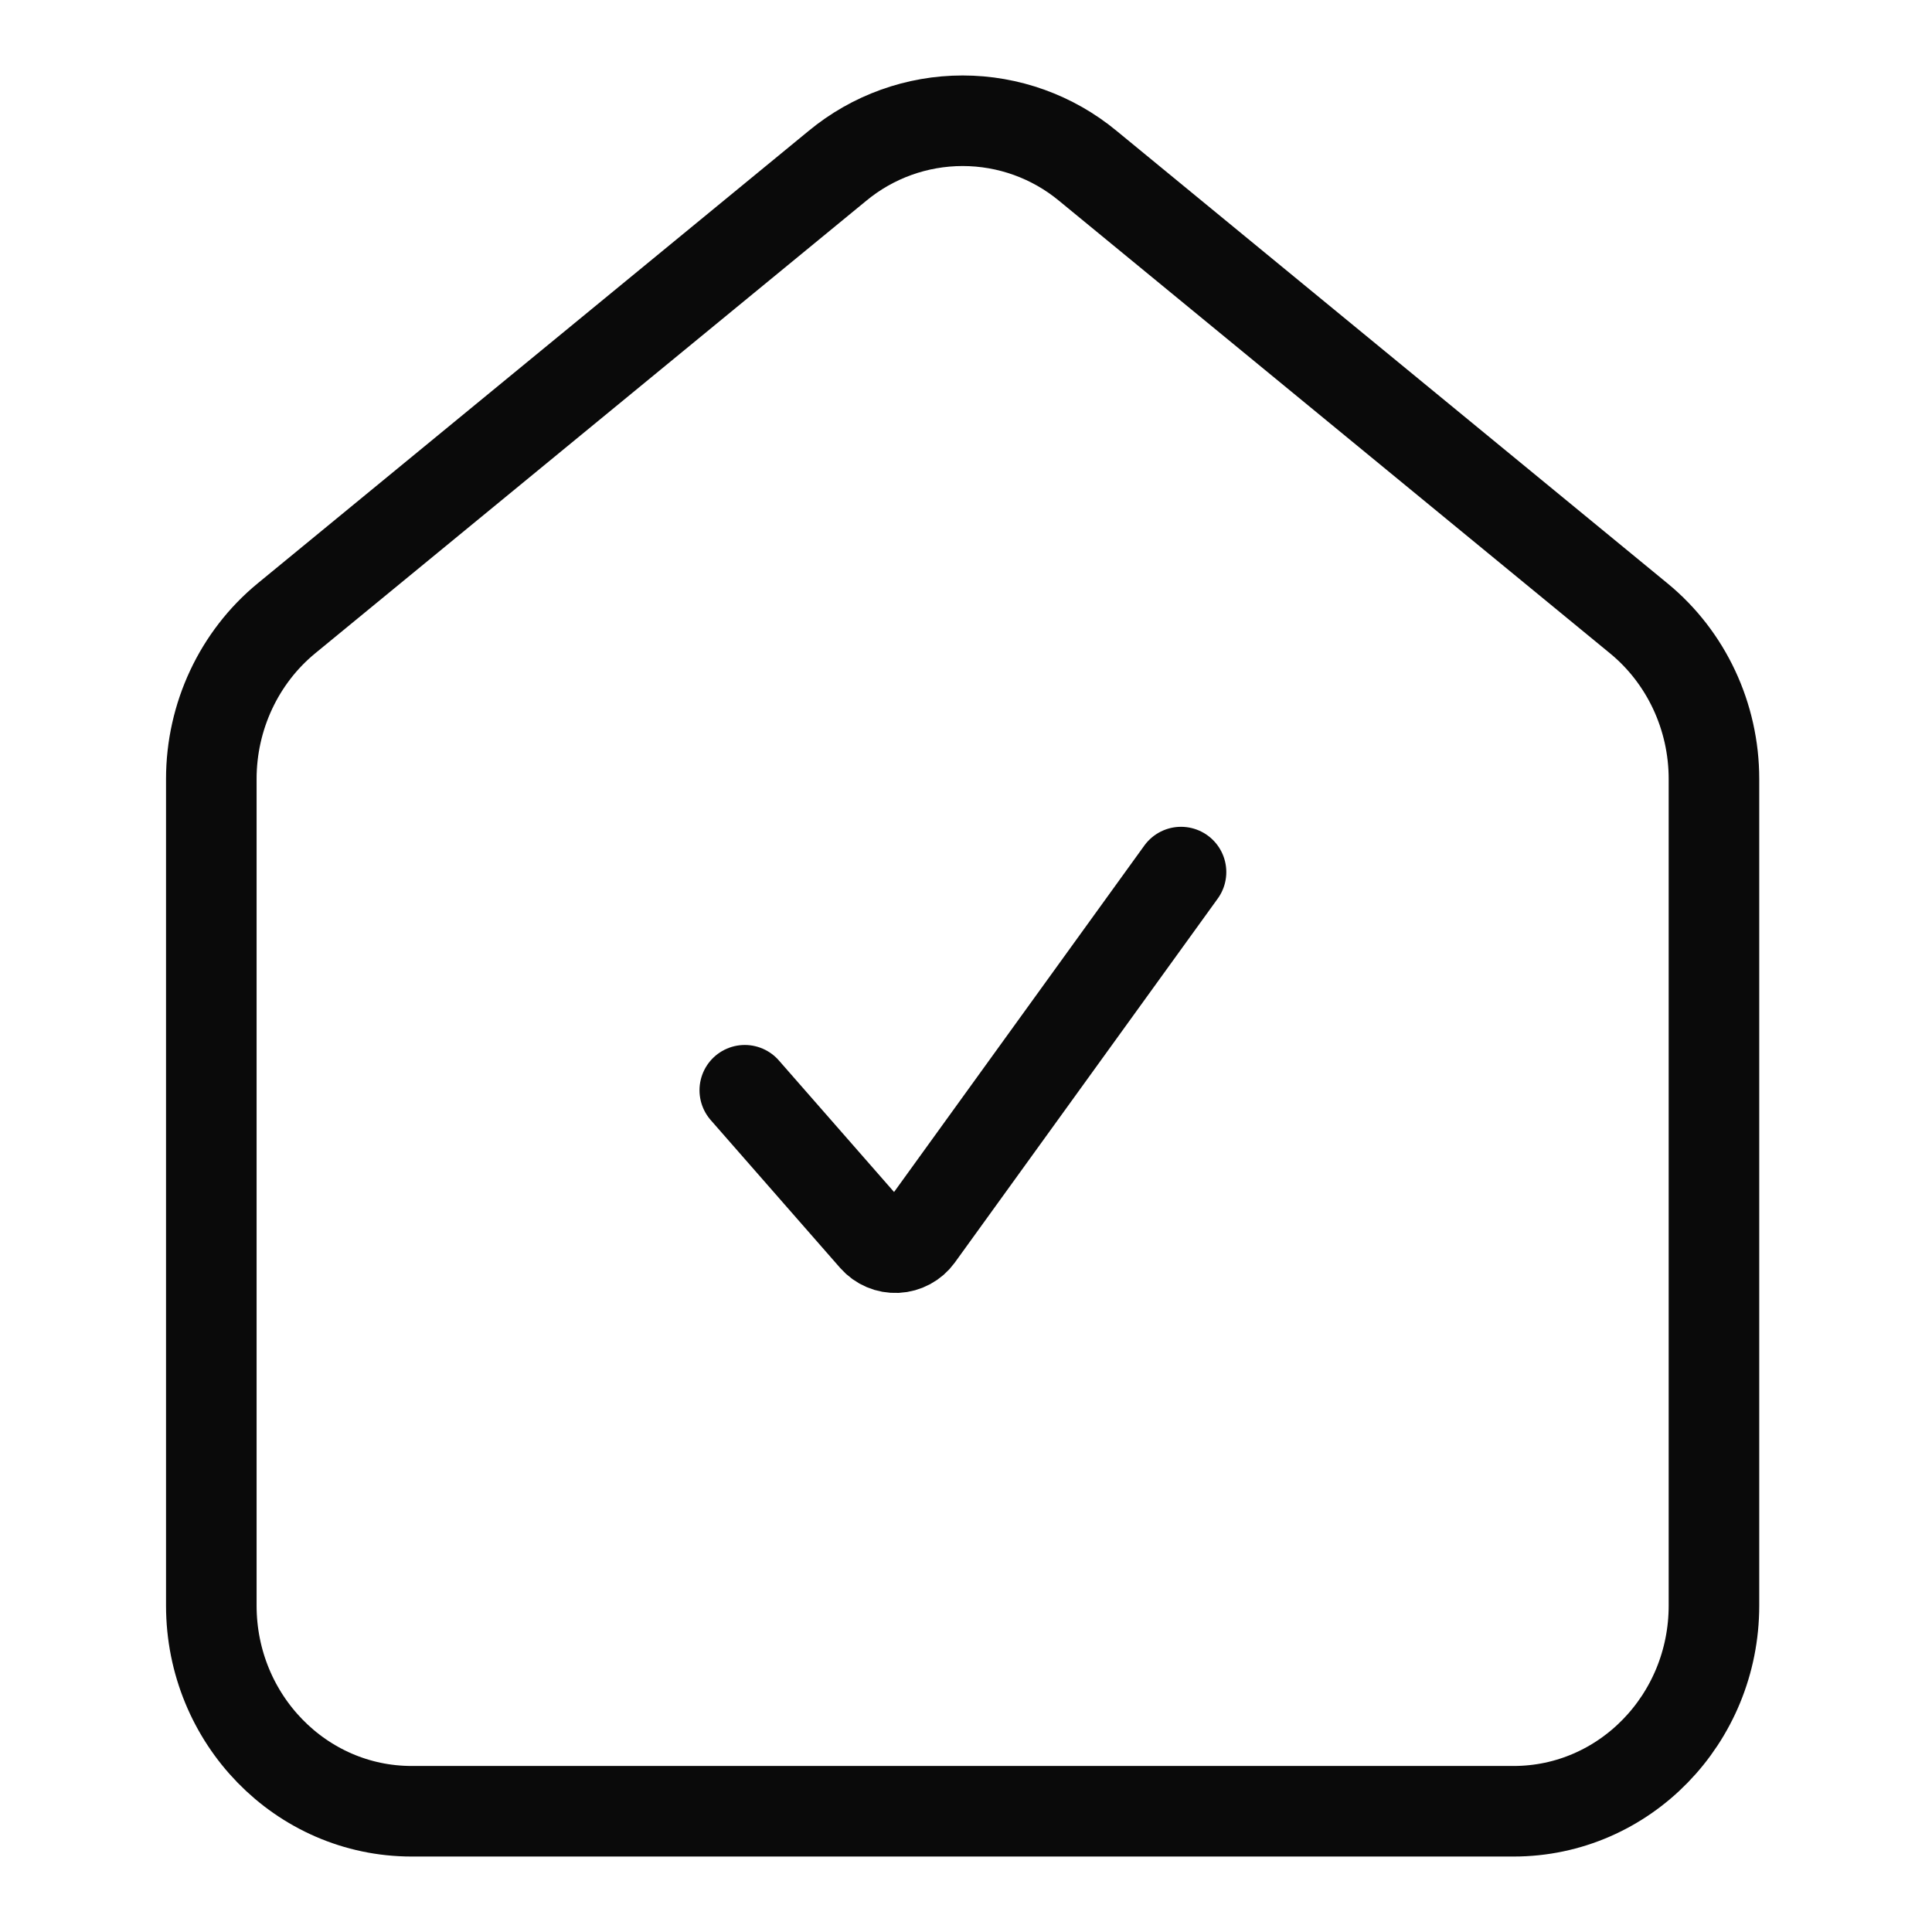
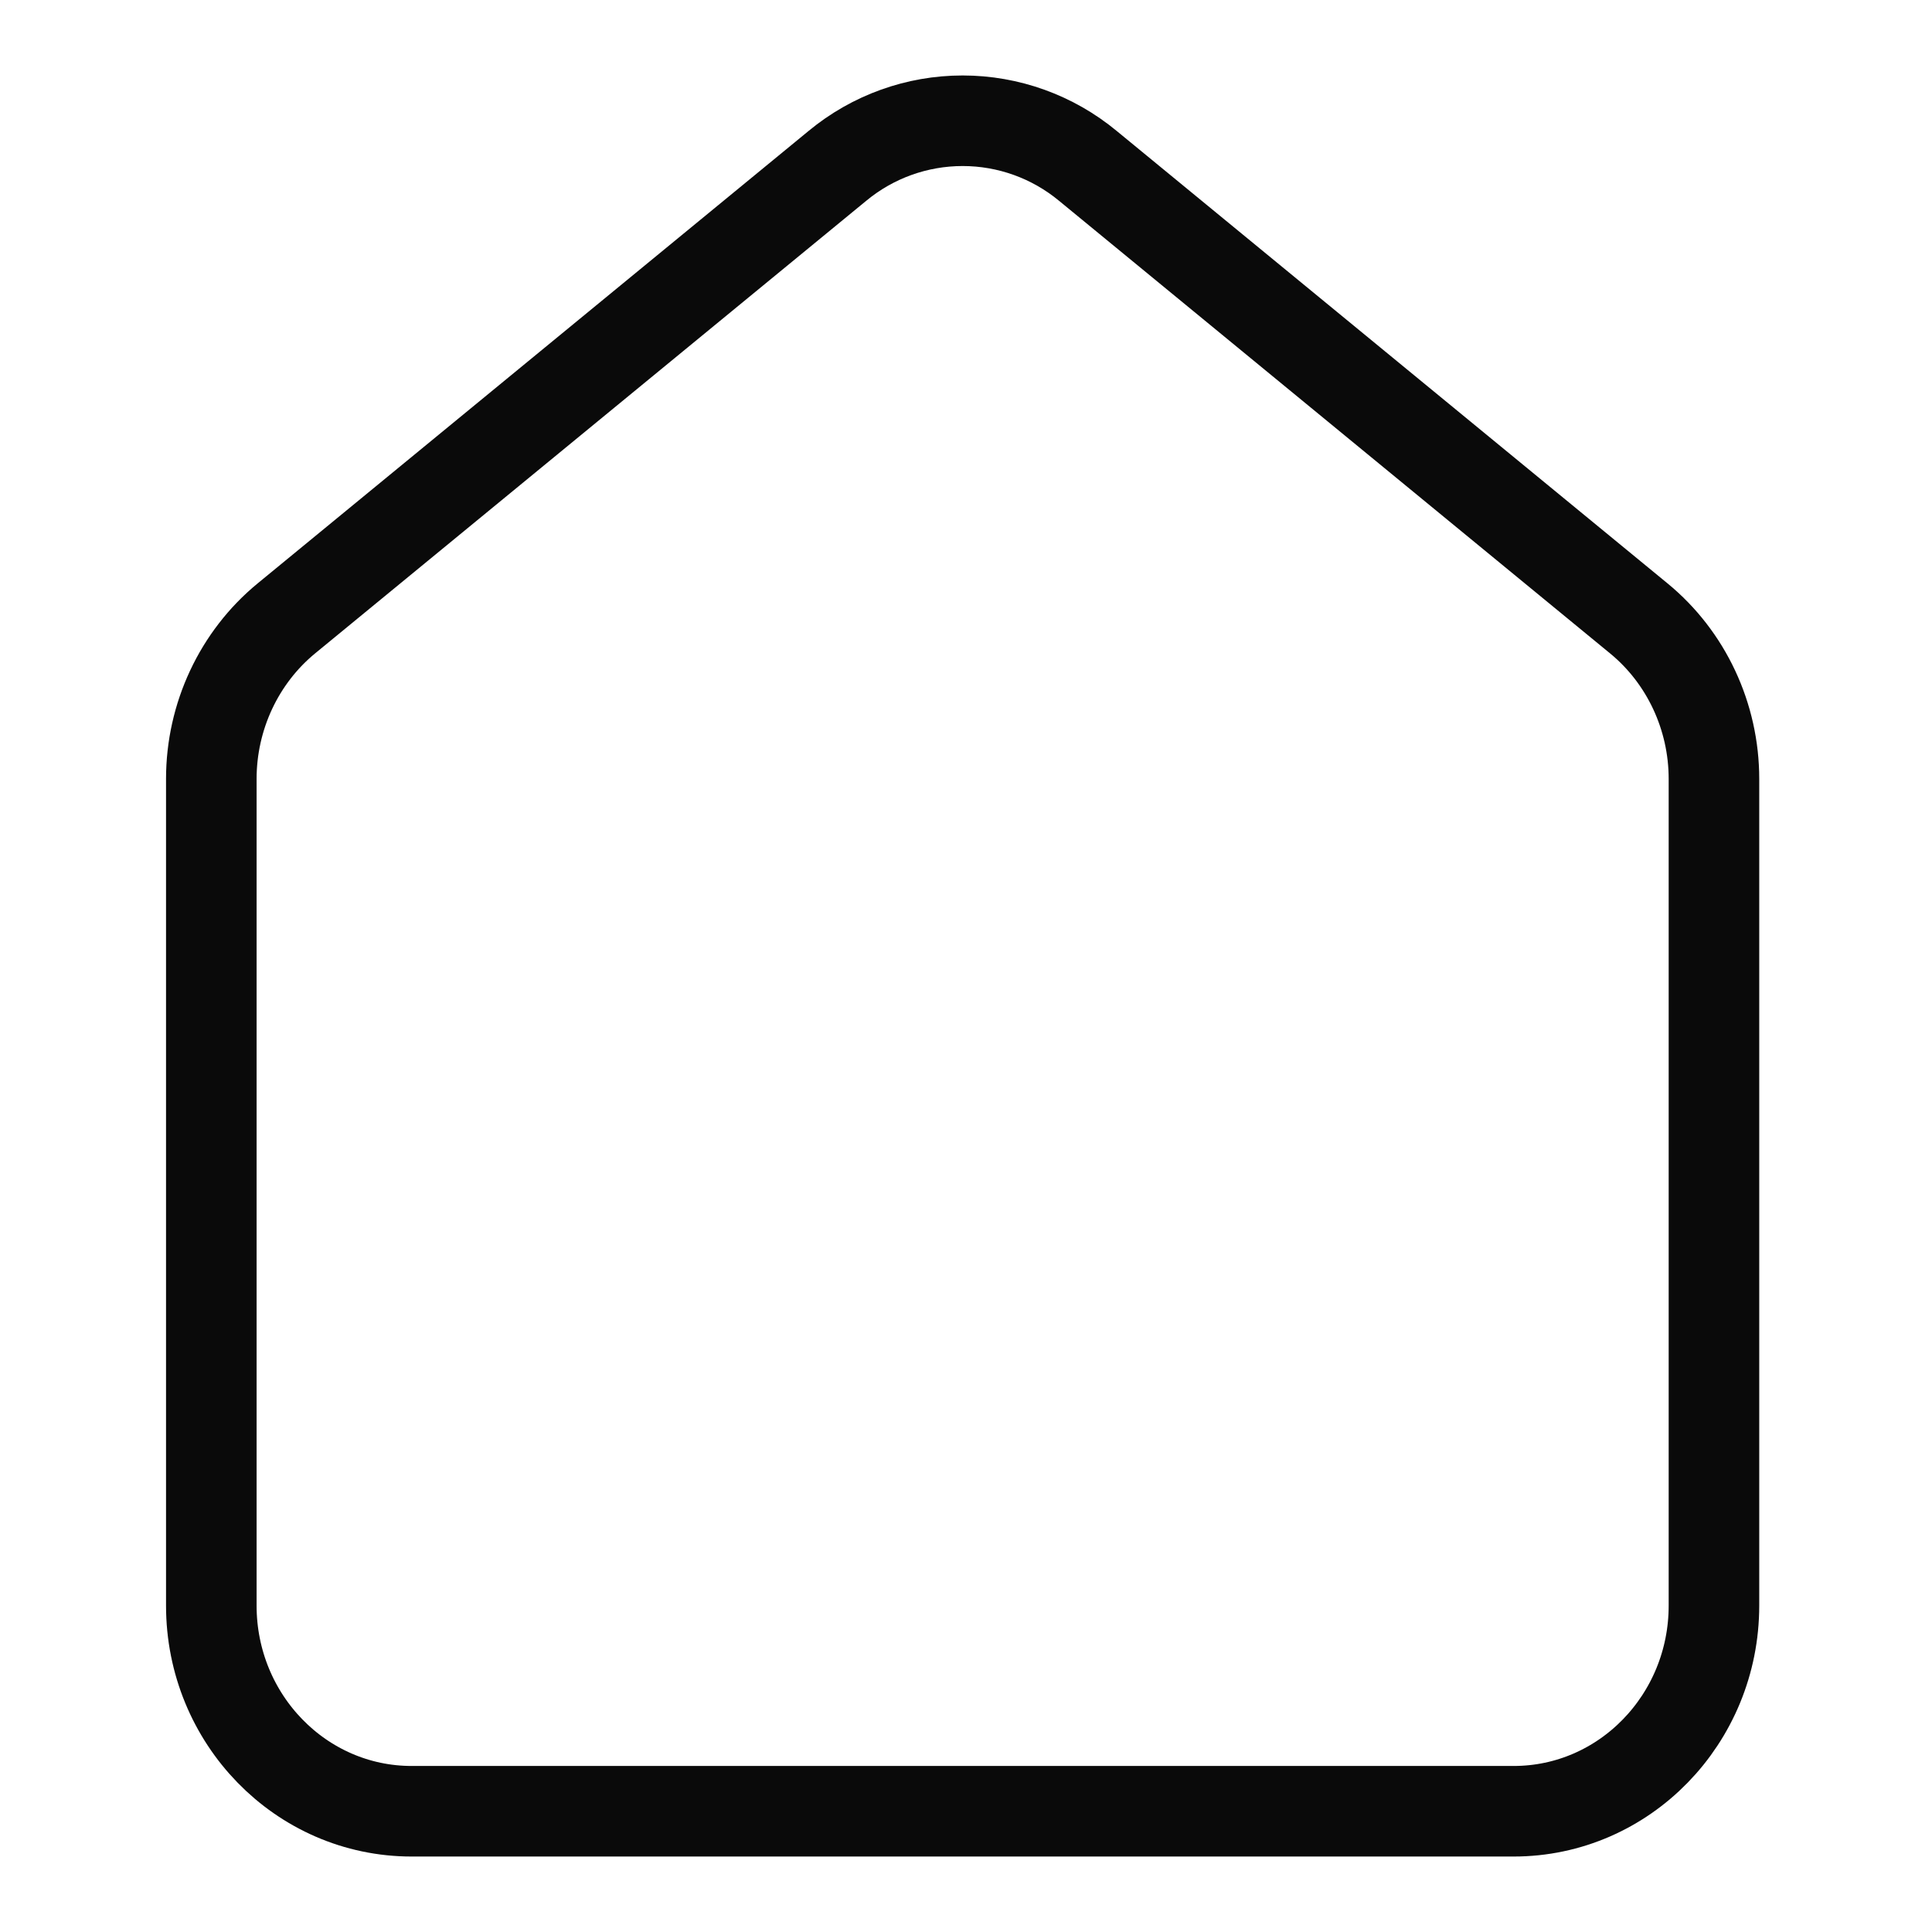
<svg xmlns="http://www.w3.org/2000/svg" width="64" height="64" viewBox="0 0 64 64" fill="none">
-   <path d="M24.672 36.116L28.962 41.016C29.054 41.12 29.169 41.203 29.297 41.257C29.425 41.312 29.564 41.336 29.703 41.33C29.843 41.323 29.978 41.285 30.101 41.219C30.224 41.153 30.33 41.06 30.412 40.948L39.123 28.889" stroke="#0A0A0A" stroke-width="3" stroke-linecap="round" stroke-linejoin="round" />
  <path d="M13.636 60C9.971 60 7 56.951 7 53.187V25.803C7 23.734 7.918 21.774 9.489 20.483L27.741 5.494C28.908 4.528 30.374 4 31.889 4C33.403 4 34.869 4.528 36.036 5.494L54.285 20.483C55.859 21.774 56.777 23.734 56.777 25.803V53.187C56.777 56.951 53.806 60 50.141 60H13.636Z" stroke="#0A0A0A" stroke-width="3" stroke-linecap="round" stroke-linejoin="round" />
</svg>